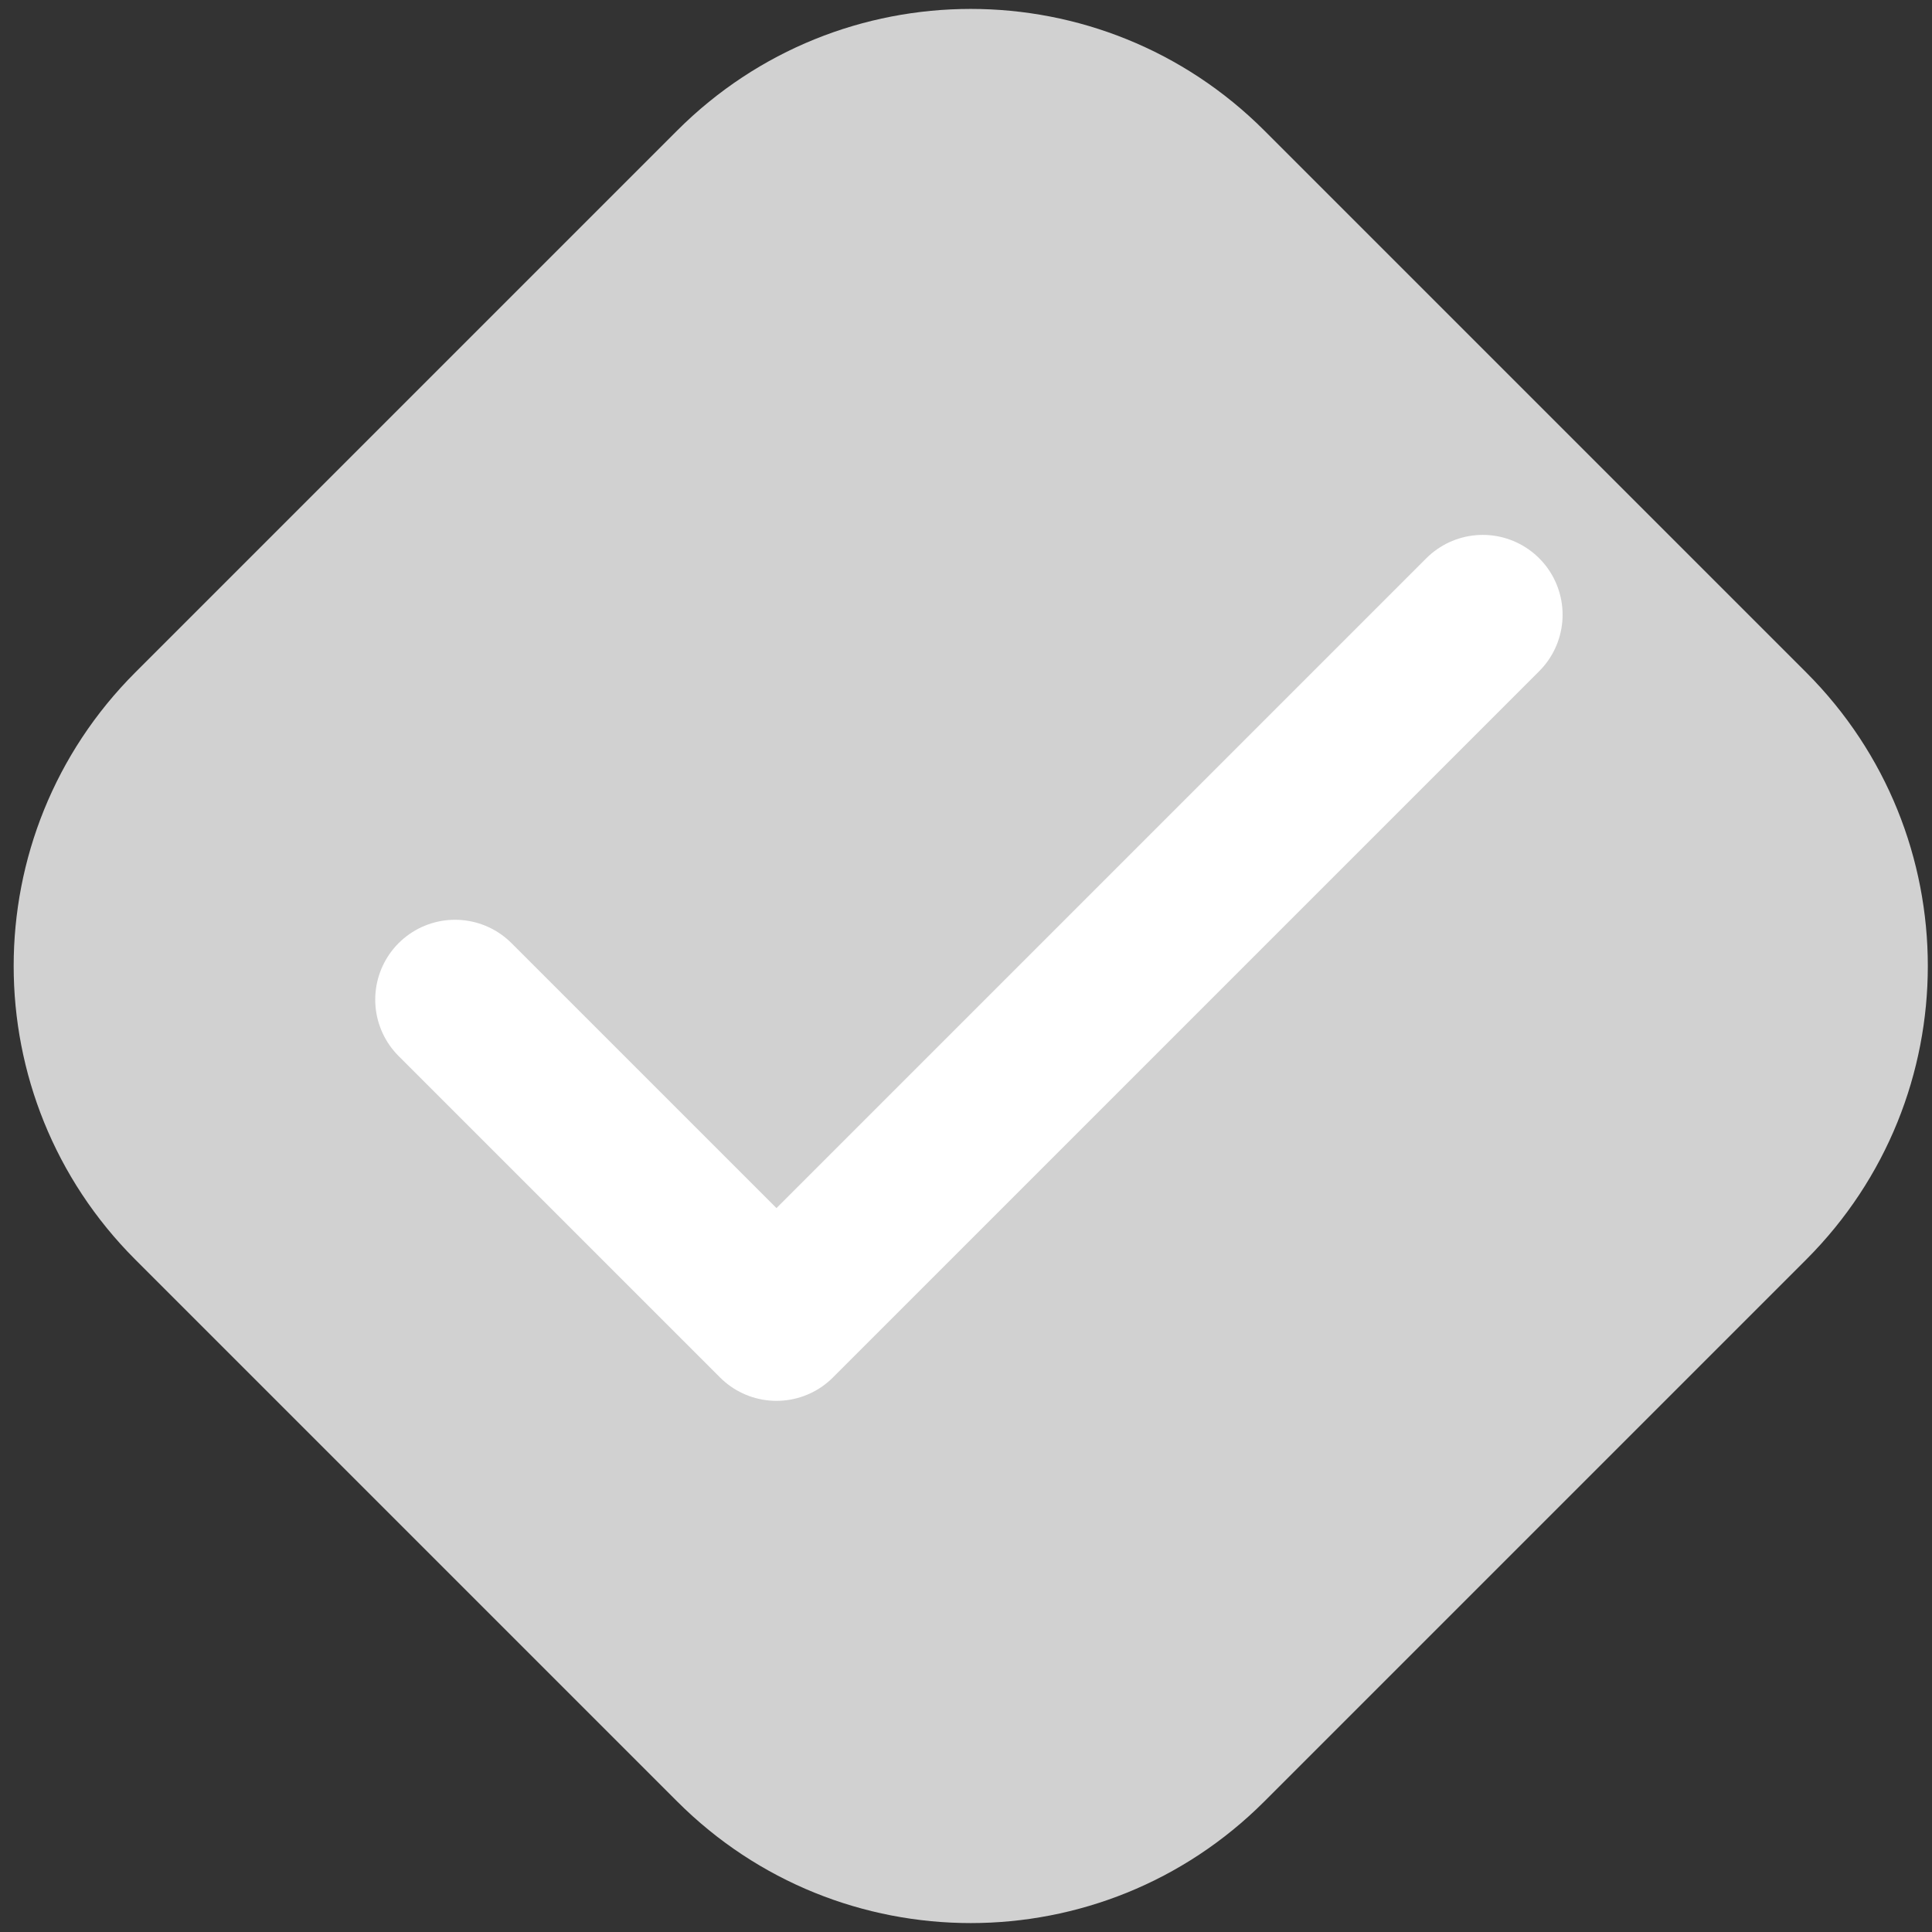
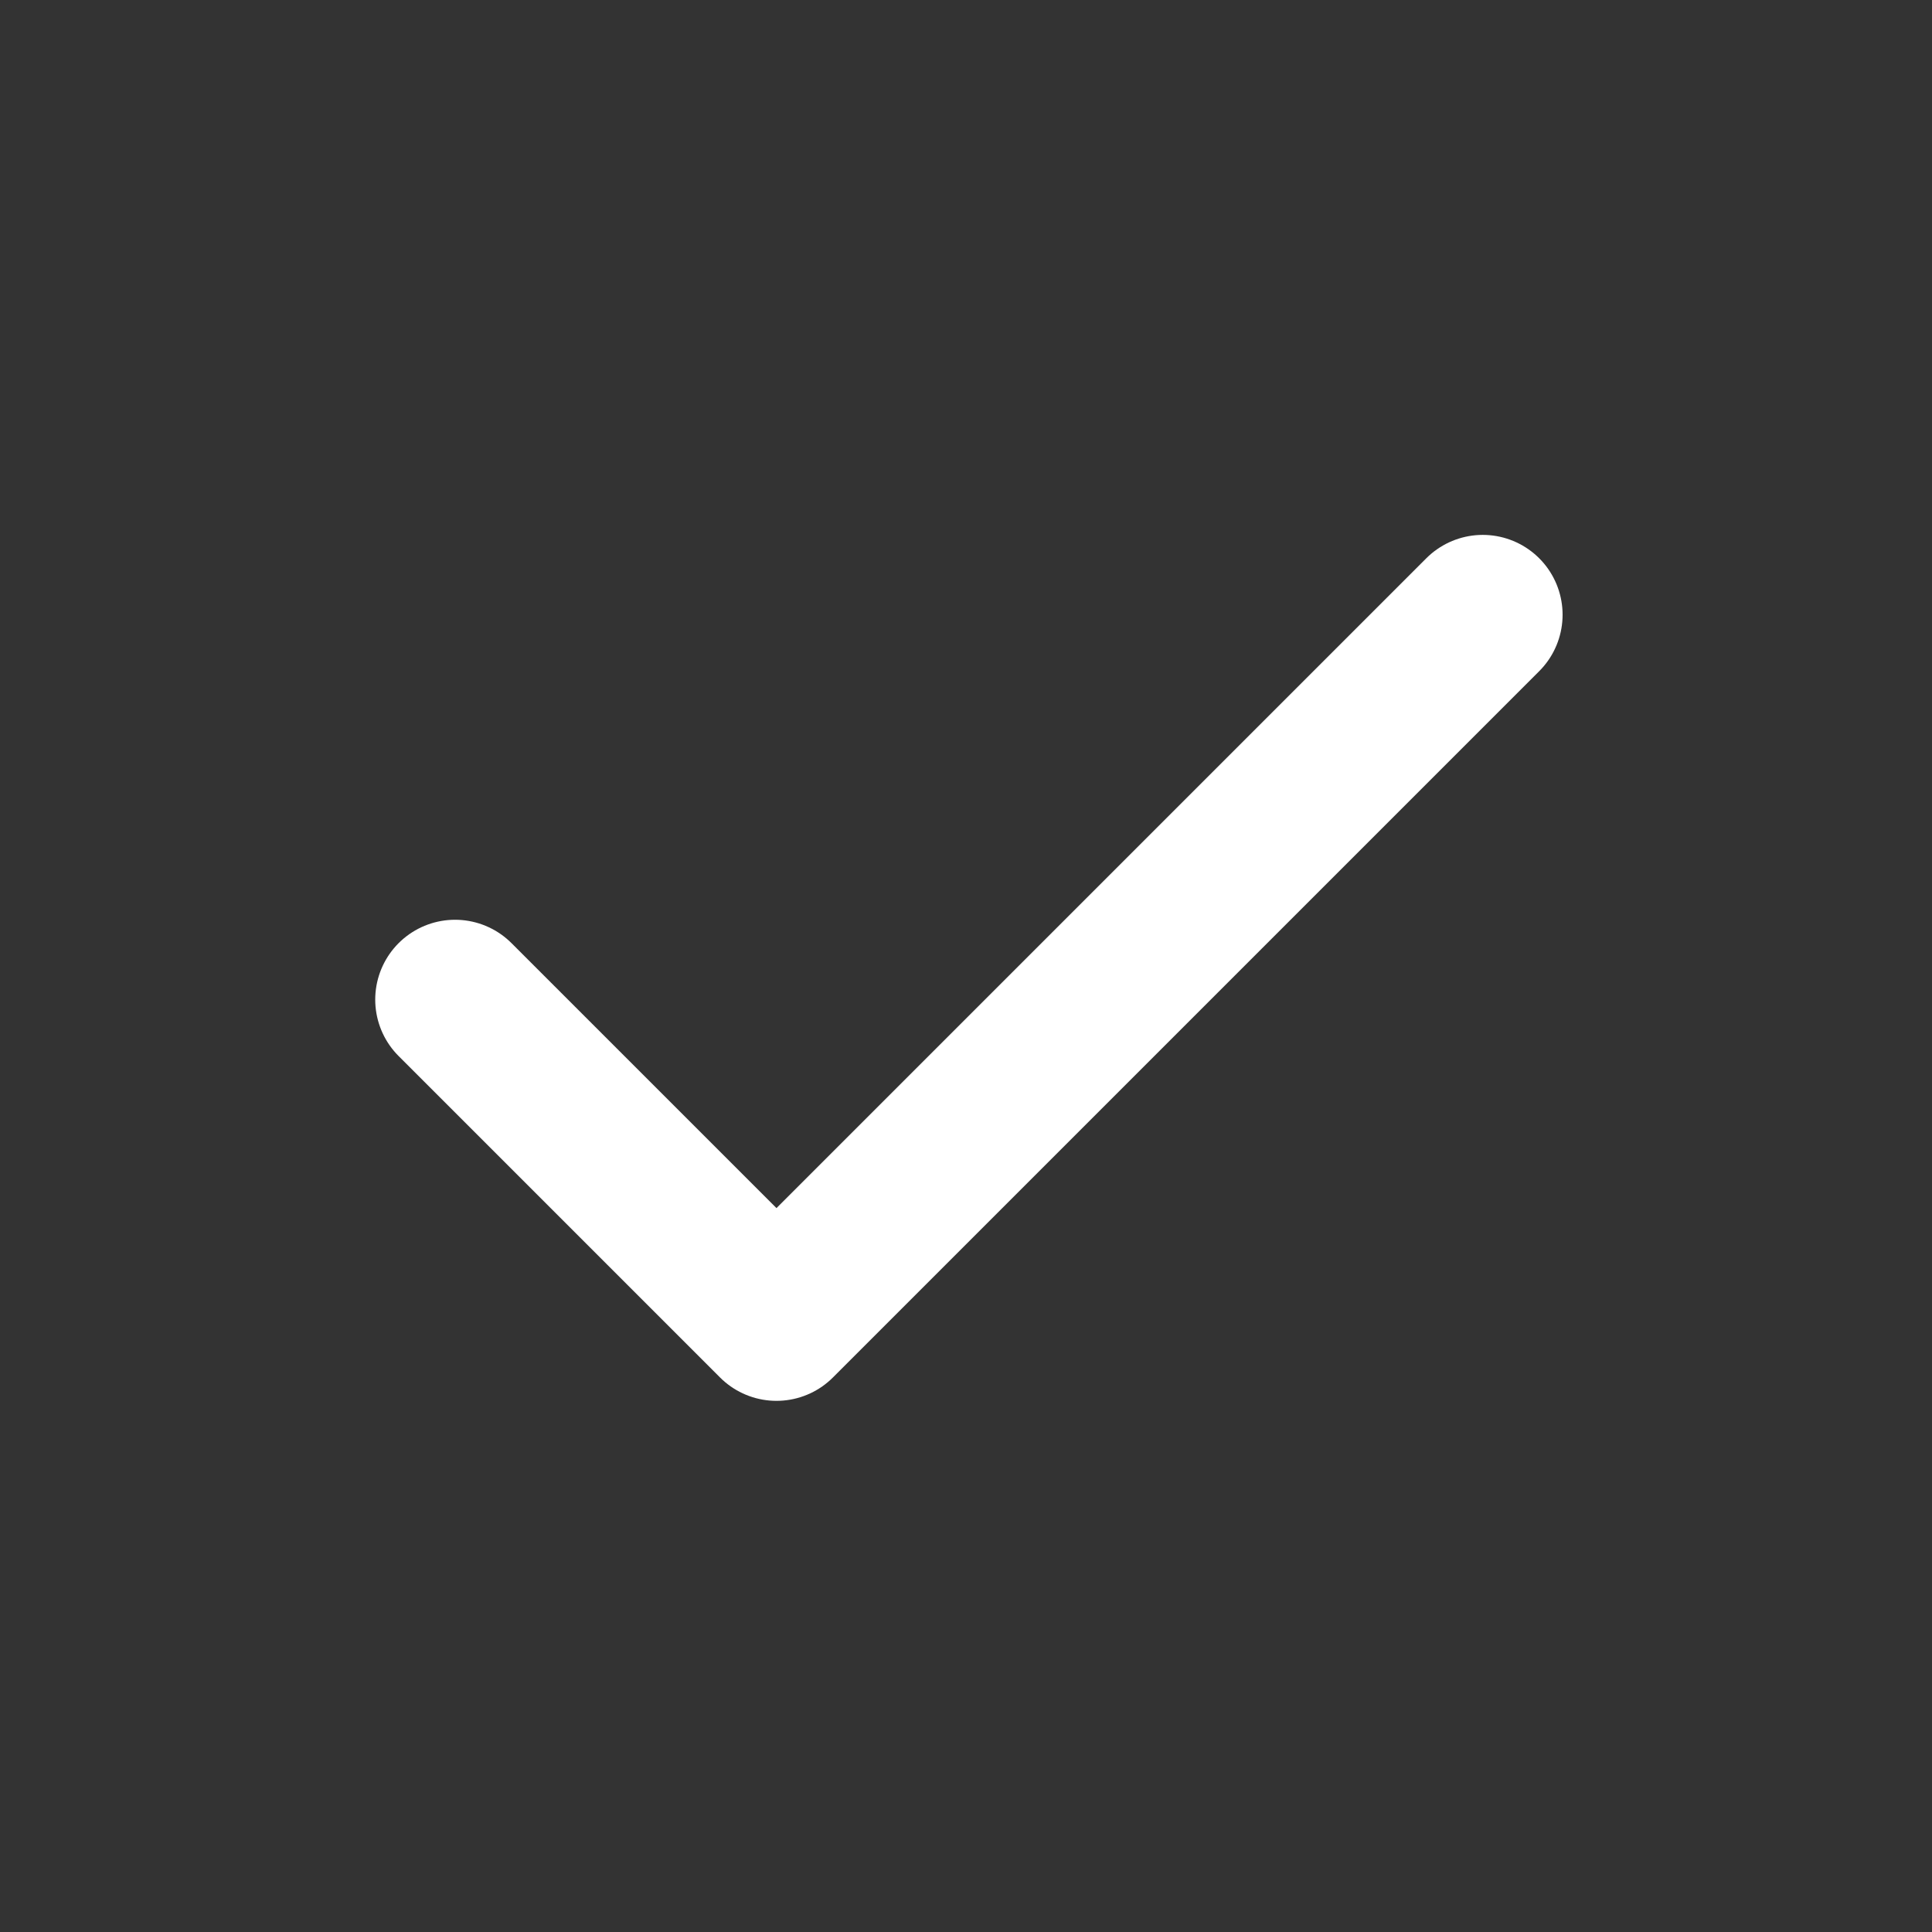
<svg xmlns="http://www.w3.org/2000/svg" width="60" height="60" viewBox="0 0 121 121">
  <rect x="0" y="0" width="121" height="121" fill="#333333" stroke="none" />
  <g>
    <g class="icon_outer" transform="rotate(-45 60.5 60.5)">
-       <path fill="#D1D1D1" d="M36.71 110.71c-14.359 0-26-11.64-26-26v-48c0-14.359 11.641-26 26-26h48c14.36 0 26 11.641 26 26v48c0 14.36-11.64 26-26 26z" />
-     </g>
+       </g>
    <g>
      <path fill="none" stroke="#fff" stroke-linecap="round" stroke-linejoin="round" stroke-miterlimit="20" stroke-width="10" d="M28.5 62.604v0l20.13 20.13v0L92.864 38.5v0" />
    </g>
  </g>
</svg>